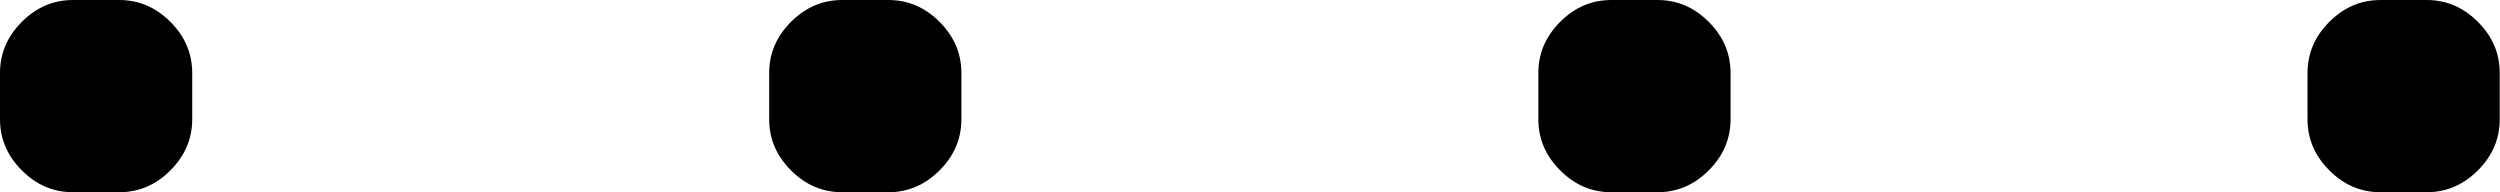
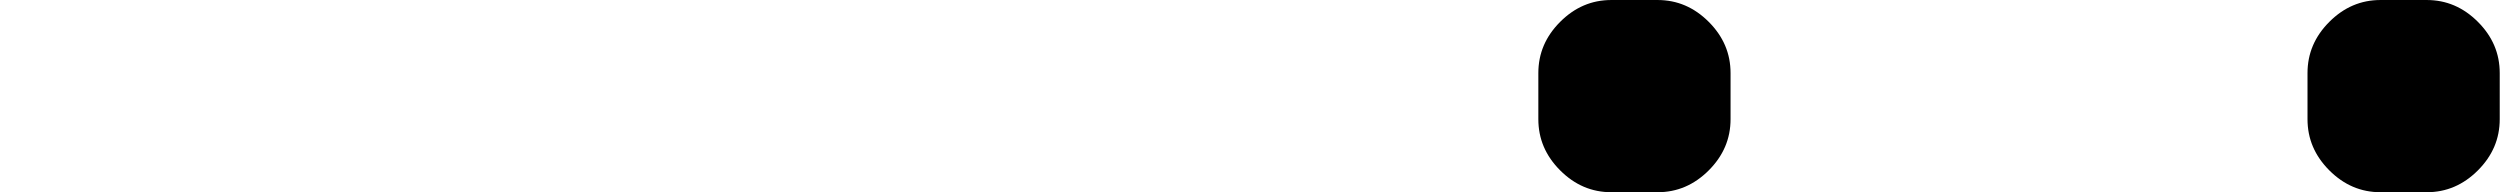
<svg xmlns="http://www.w3.org/2000/svg" id="b" width="92.73" height="7.13" viewBox="0 0 92.73 7.13">
  <g id="c">
-     <path d="M2.71,7.13c-.73,0-1.36-.27-1.9-.81-.54-.54-.81-1.17-.81-1.9v-1.71c0-.73.27-1.36.81-1.9.54-.54,1.17-.81,1.9-.81h1.71c.73,0,1.36.27,1.9.81.54.54.81,1.17.81,1.9v1.71c0,.73-.27,1.36-.81,1.9-.54.54-1.17.81-1.9.81h-1.71Z" fill="#000" stroke-width="0" />
-     <path d="M31.24,7.13c-.73,0-1.36-.27-1.9-.81-.54-.54-.81-1.17-.81-1.9v-1.71c0-.73.27-1.36.81-1.9.54-.54,1.17-.81,1.9-.81h1.71c.73,0,1.36.27,1.9.81.54.54.81,1.17.81,1.9v1.71c0,.73-.27,1.36-.81,1.9-.54.54-1.17.81-1.9.81h-1.71Z" fill="#000" stroke-width="0" />
    <path d="M59.77,7.13c-.73,0-1.36-.27-1.9-.81-.54-.54-.81-1.17-.81-1.9v-1.71c0-.73.27-1.36.81-1.9.54-.54,1.17-.81,1.9-.81h1.71c.73,0,1.36.27,1.9.81.54.54.81,1.17.81,1.9v1.71c0,.73-.27,1.36-.81,1.9-.54.54-1.17.81-1.9.81h-1.71Z" fill="#000" stroke-width="0" />
    <path d="M88.3,7.13c-.73,0-1.36-.27-1.9-.81-.54-.54-.81-1.17-.81-1.9v-1.71c0-.73.27-1.36.81-1.9.54-.54,1.17-.81,1.9-.81h1.71c.73,0,1.36.27,1.9.81.54.54.81,1.17.81,1.9v1.71c0,.73-.27,1.36-.81,1.9-.54.54-1.17.81-1.9.81h-1.71Z" fill="#000" stroke-width="0" />
  </g>
</svg>